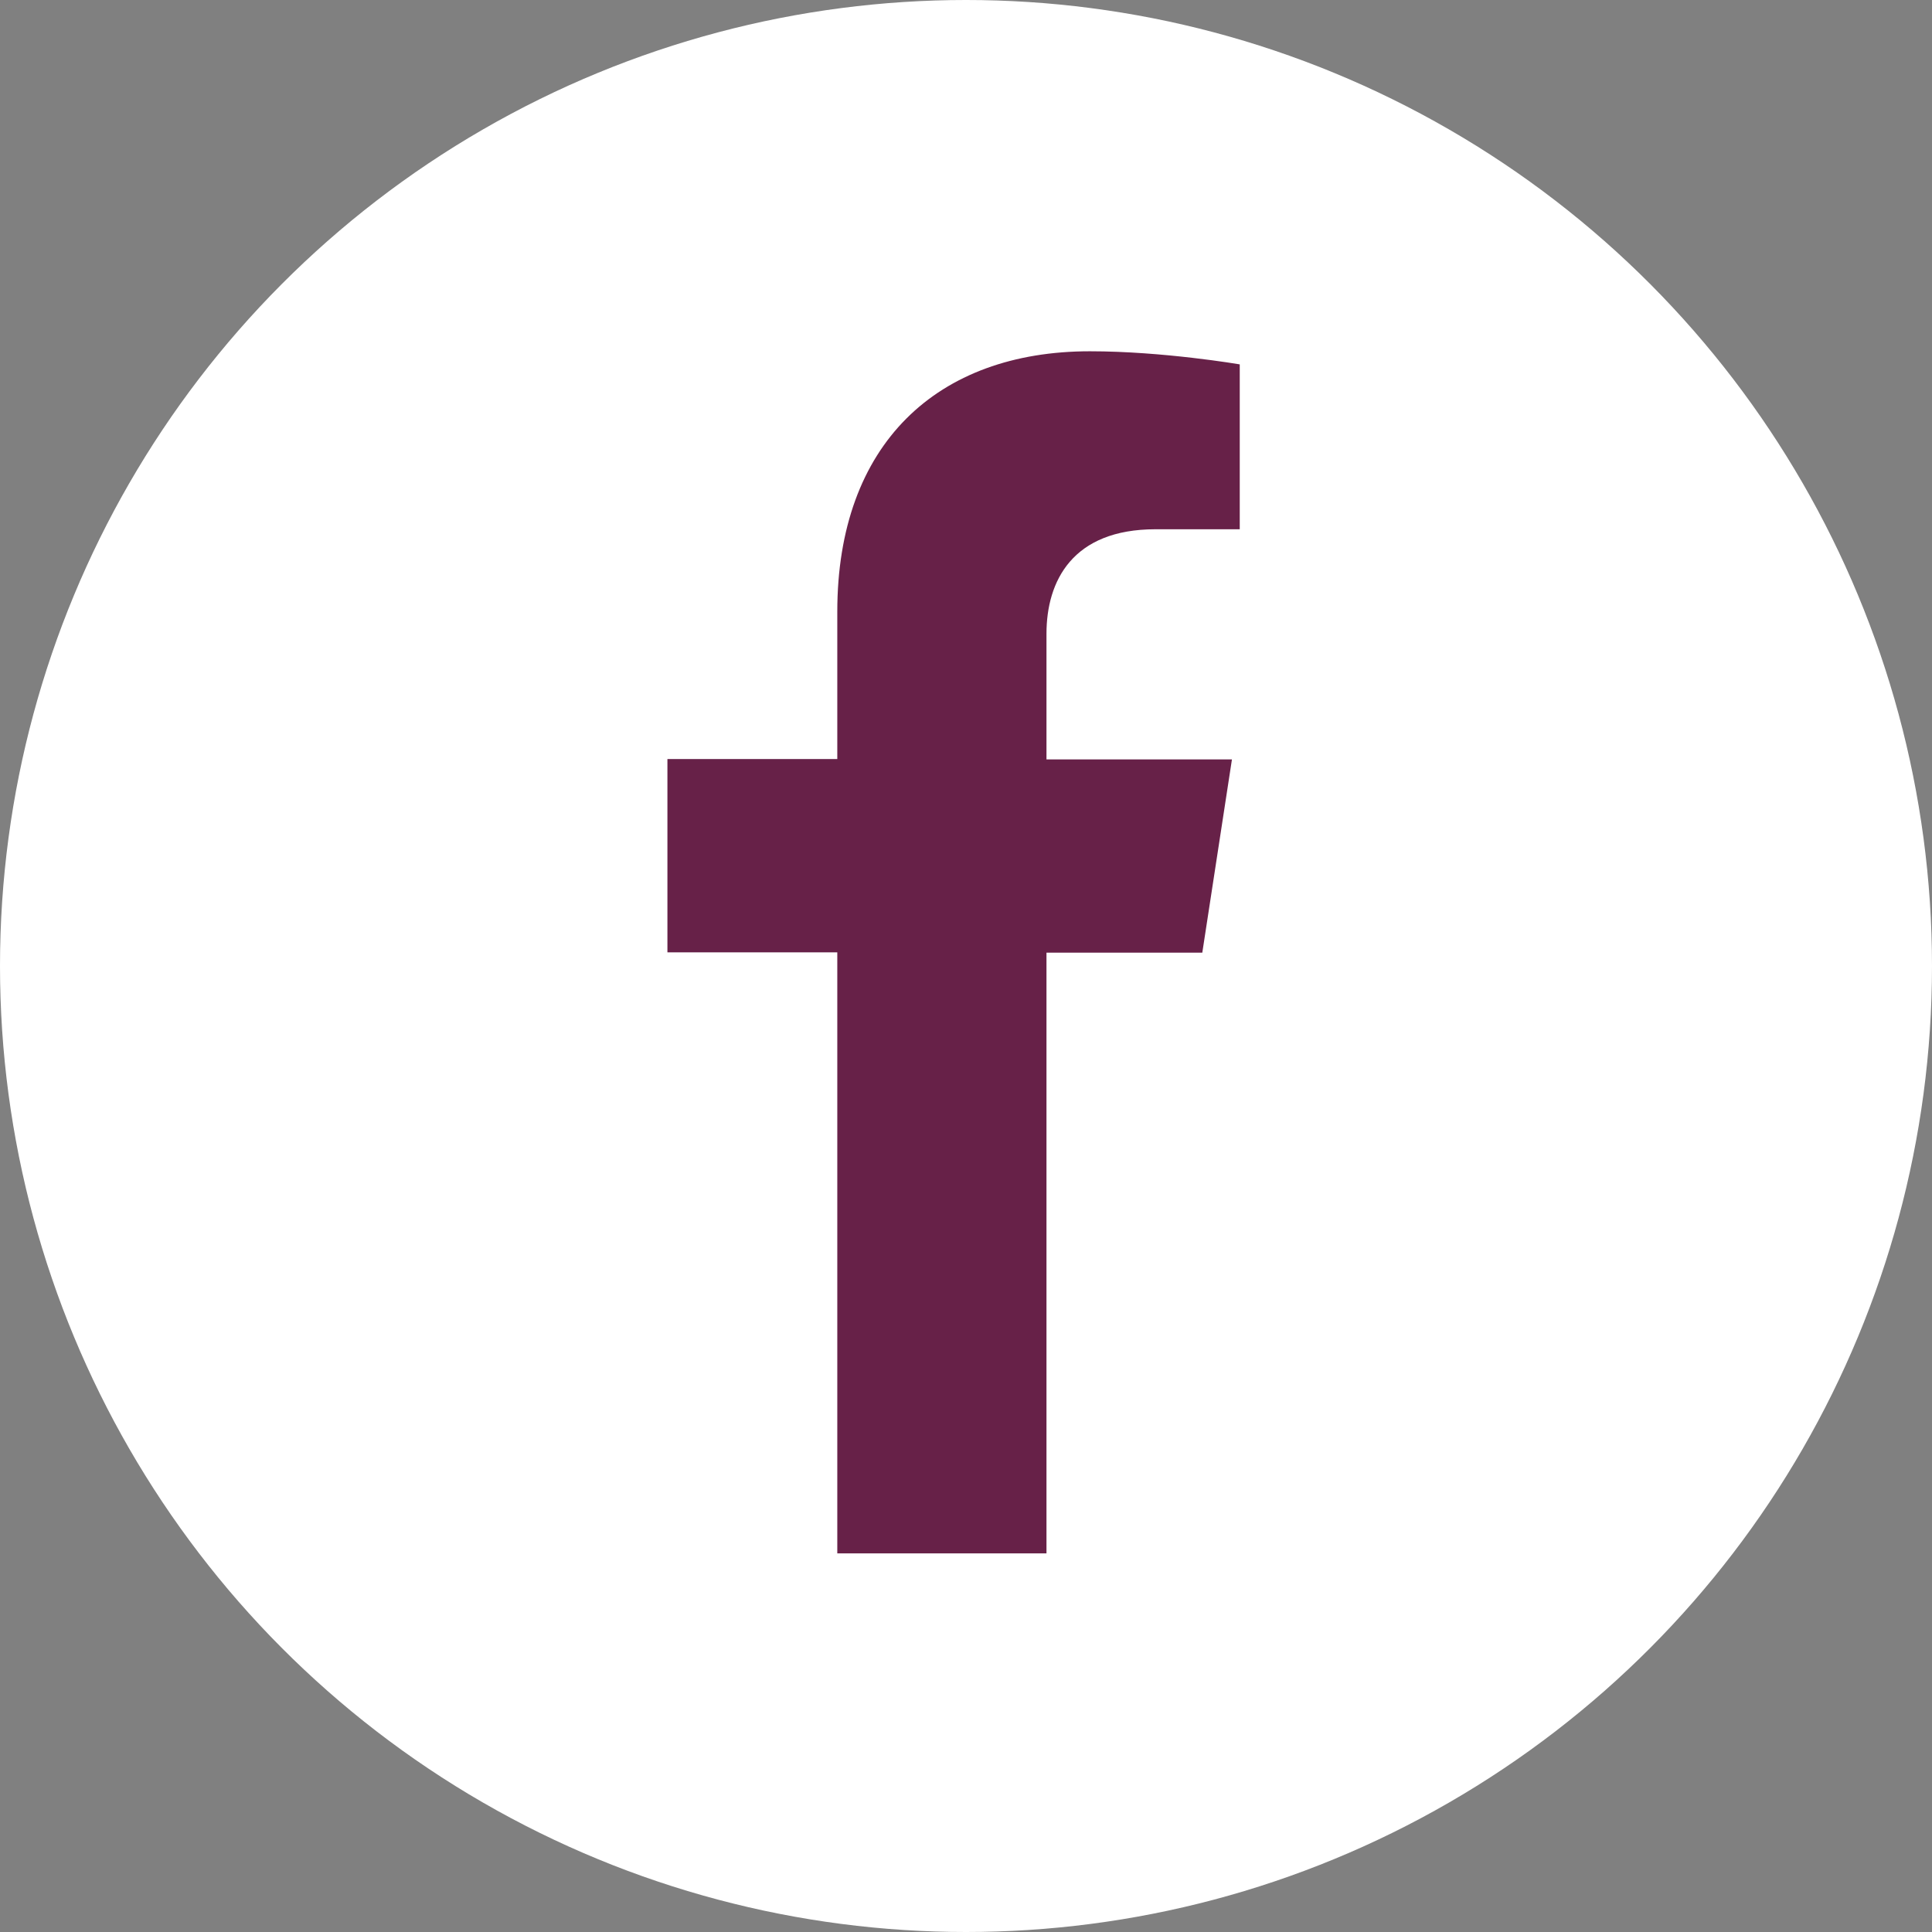
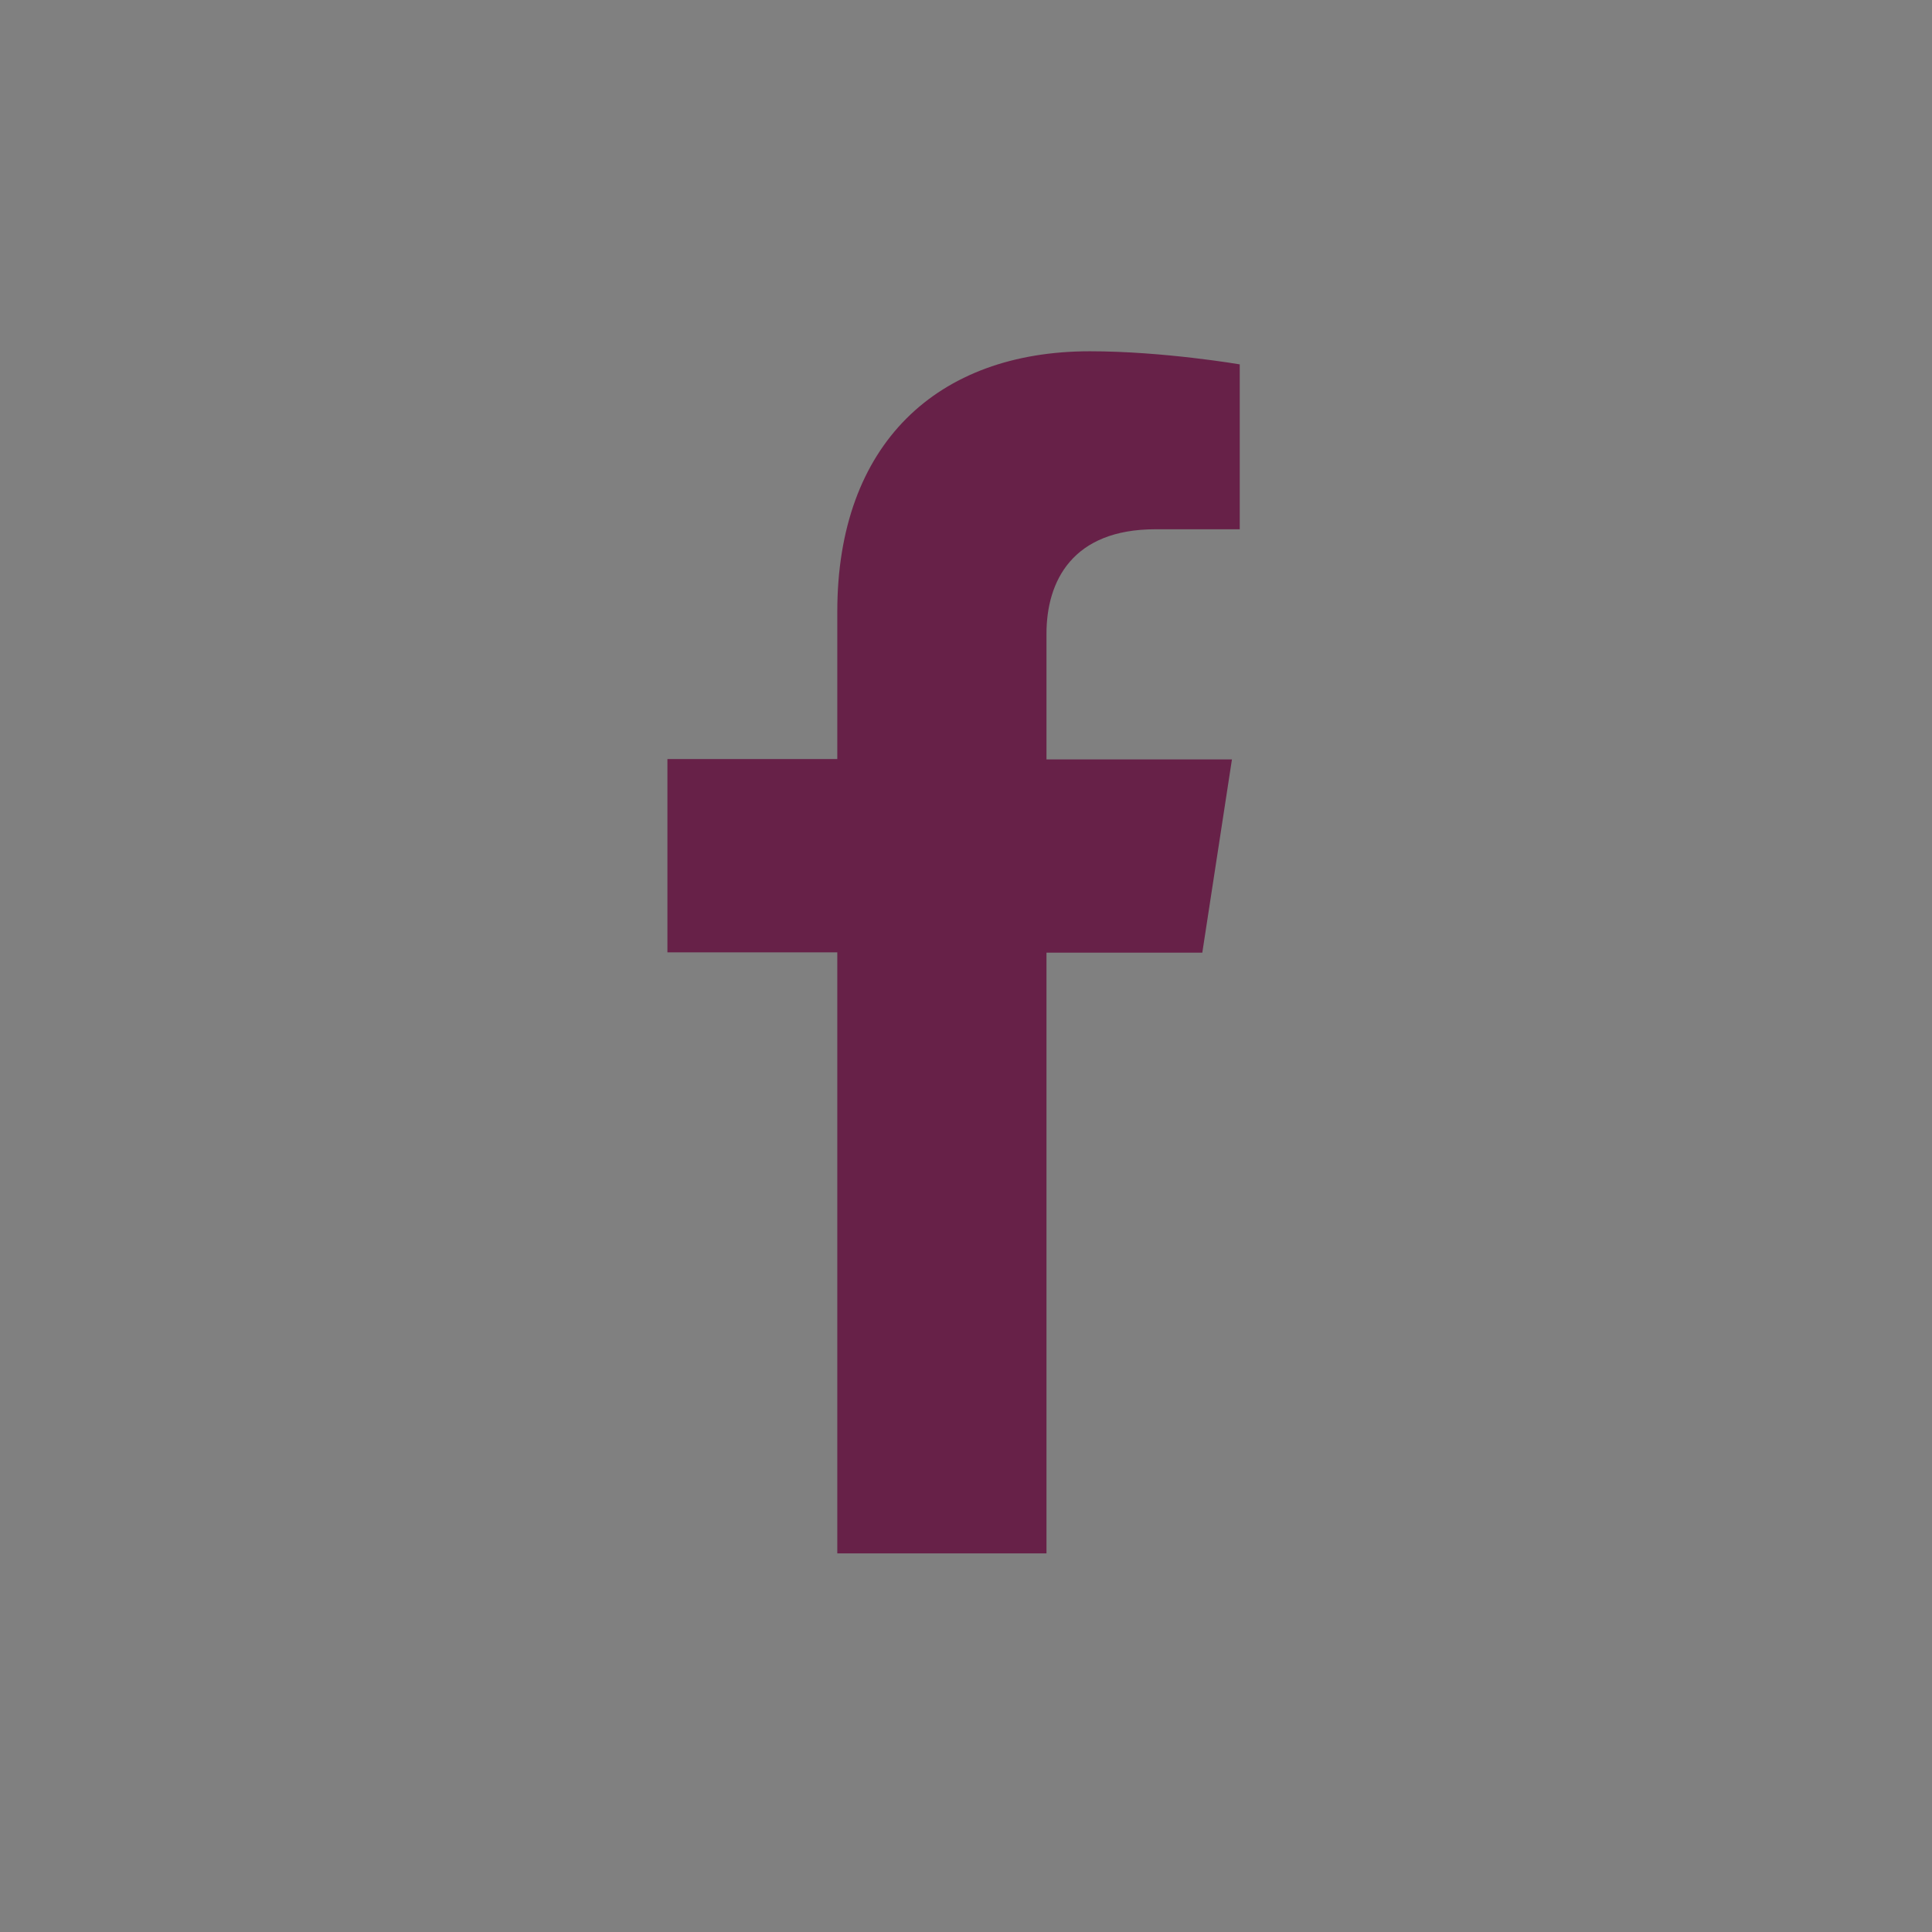
<svg xmlns="http://www.w3.org/2000/svg" width="55" height="55" viewBox="0 0 55 55" fill="none">
  <rect x="0" y="0" width="55" height="55" fill="#808080" stroke="none" />
-   <circle cx="27.5" cy="27.5" r="27.5" fill="white" />
  <path d="M23.836 40.427V44.222H29.791V42.196V40.427V37.813V37.191V27.12H34.227L35.071 21.618H29.791V18.044C29.791 16.542 30.529 15.067 32.893 15.067H35.293V10.373C35.293 10.373 33.116 10 31.027 10C26.68 10 23.836 12.64 23.836 17.413V21.609H19V27.111H23.836V37.031V40.427Z" fill="#672148" />
</svg>